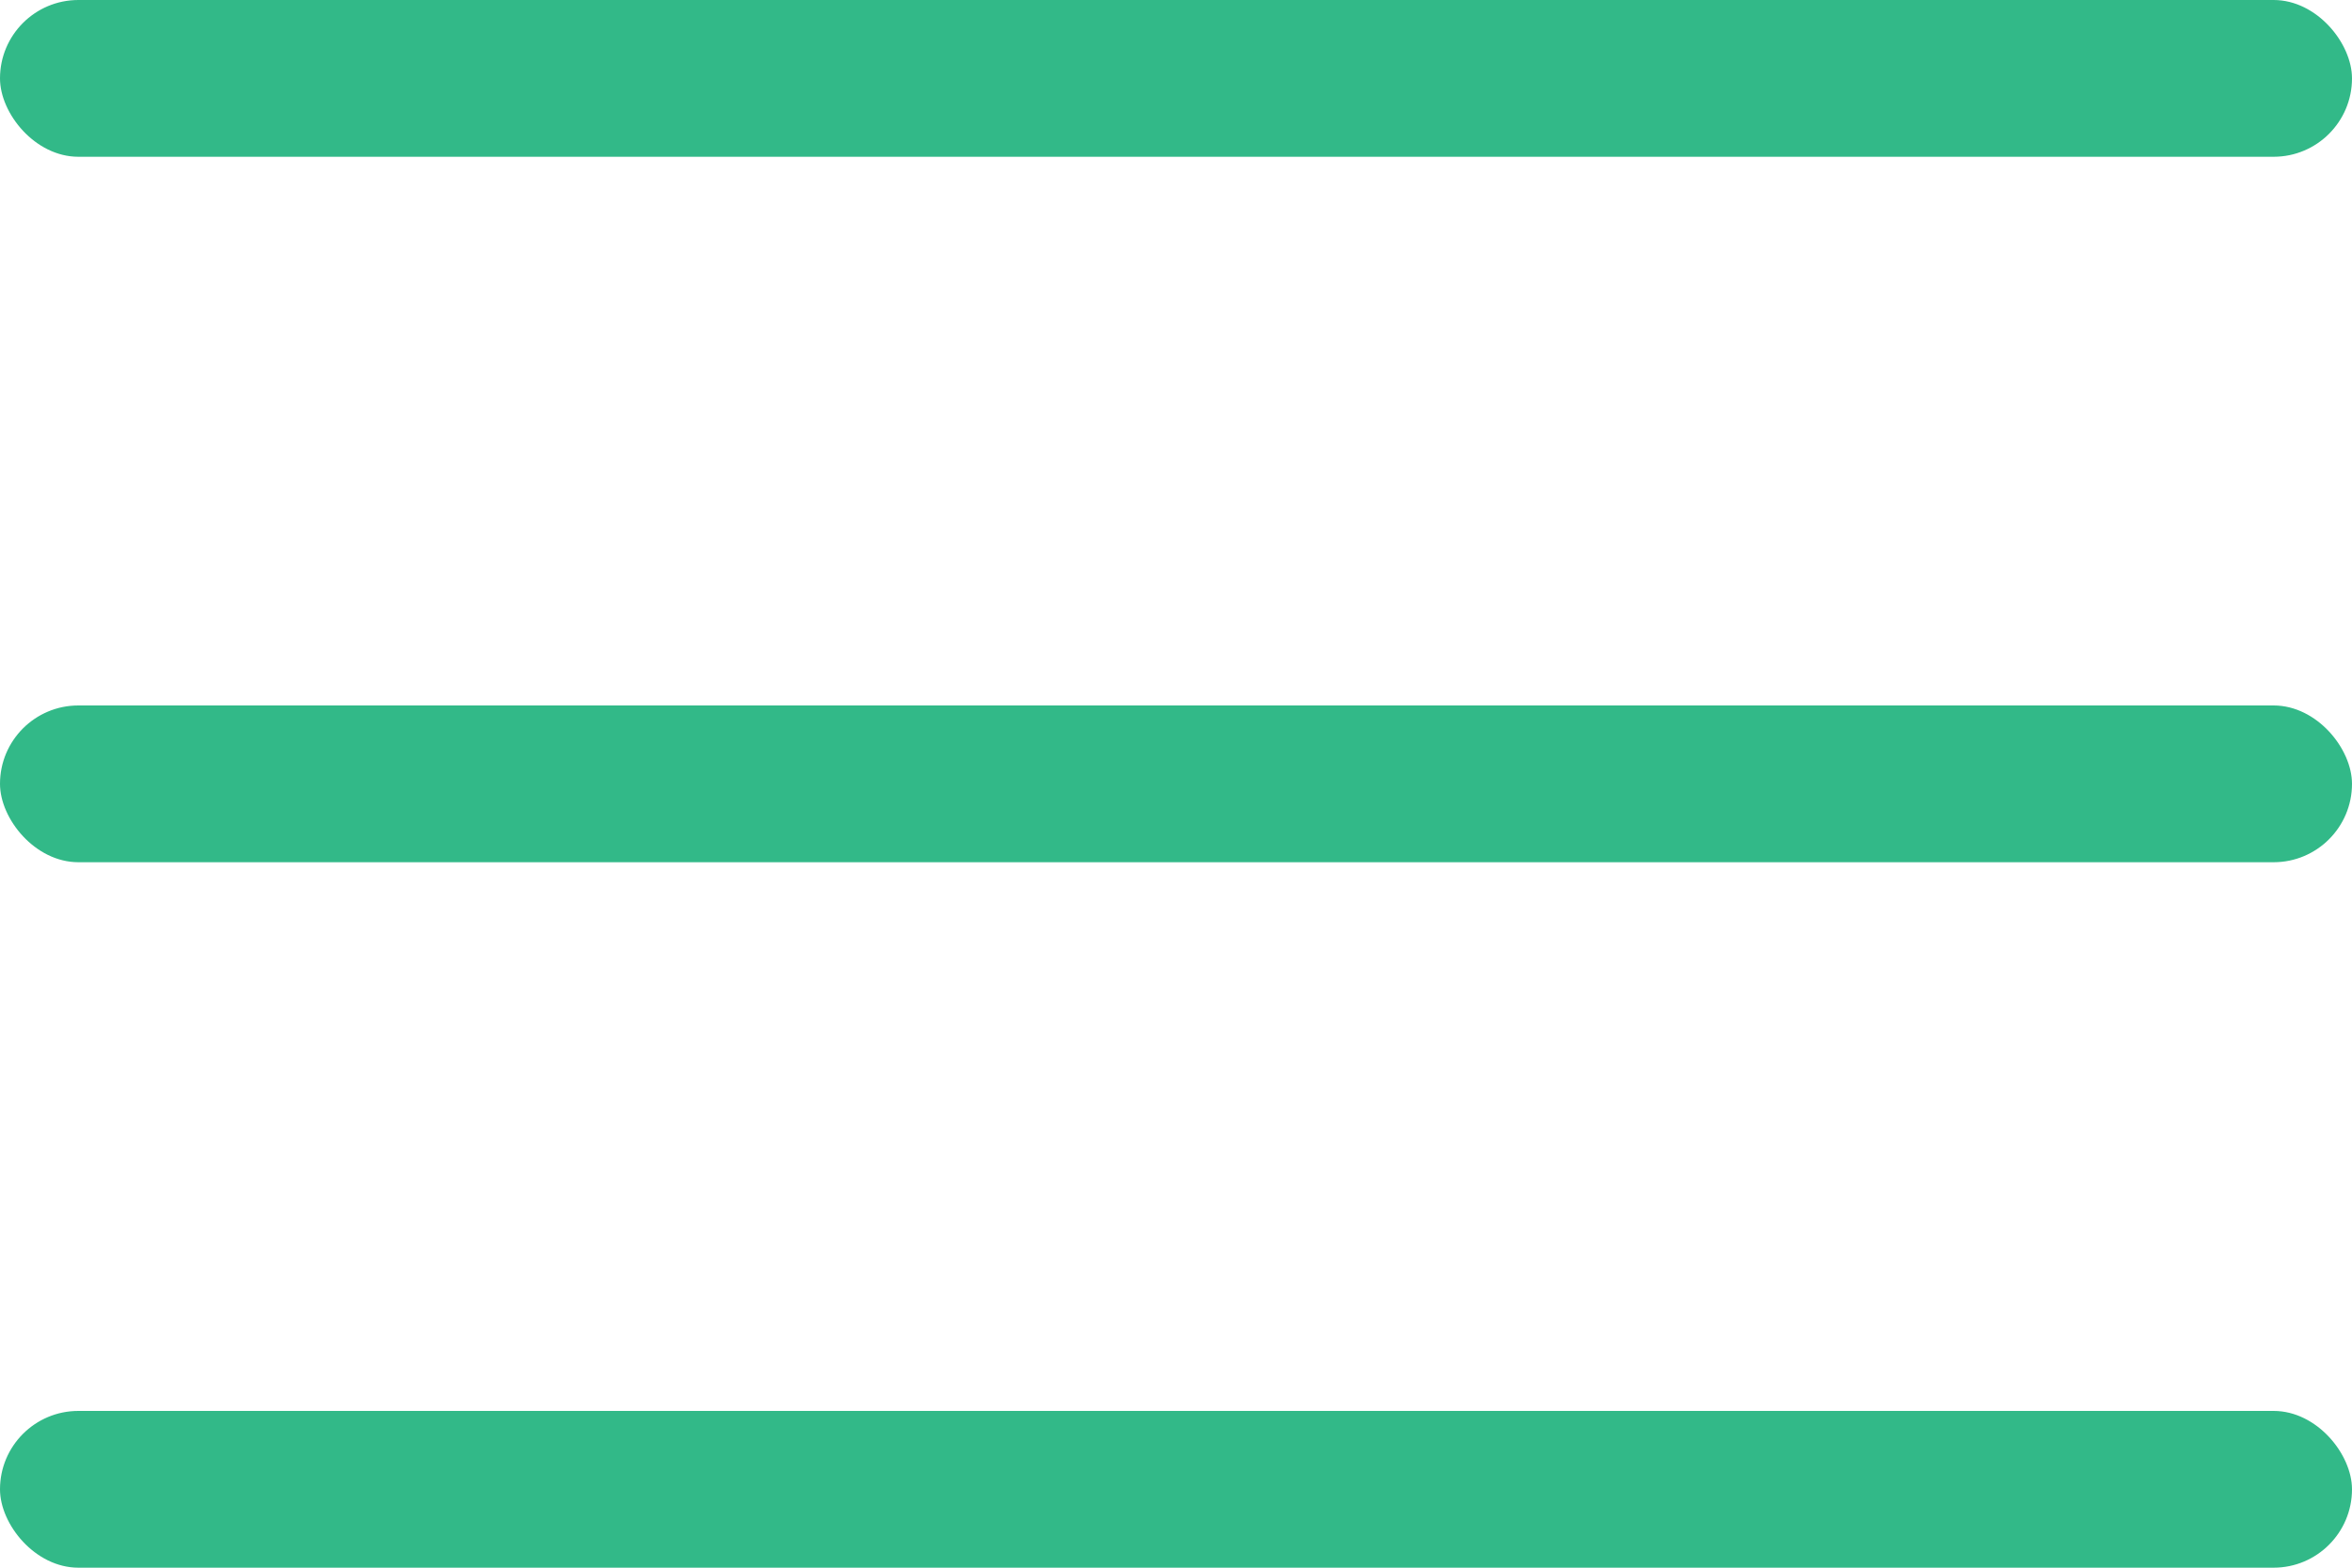
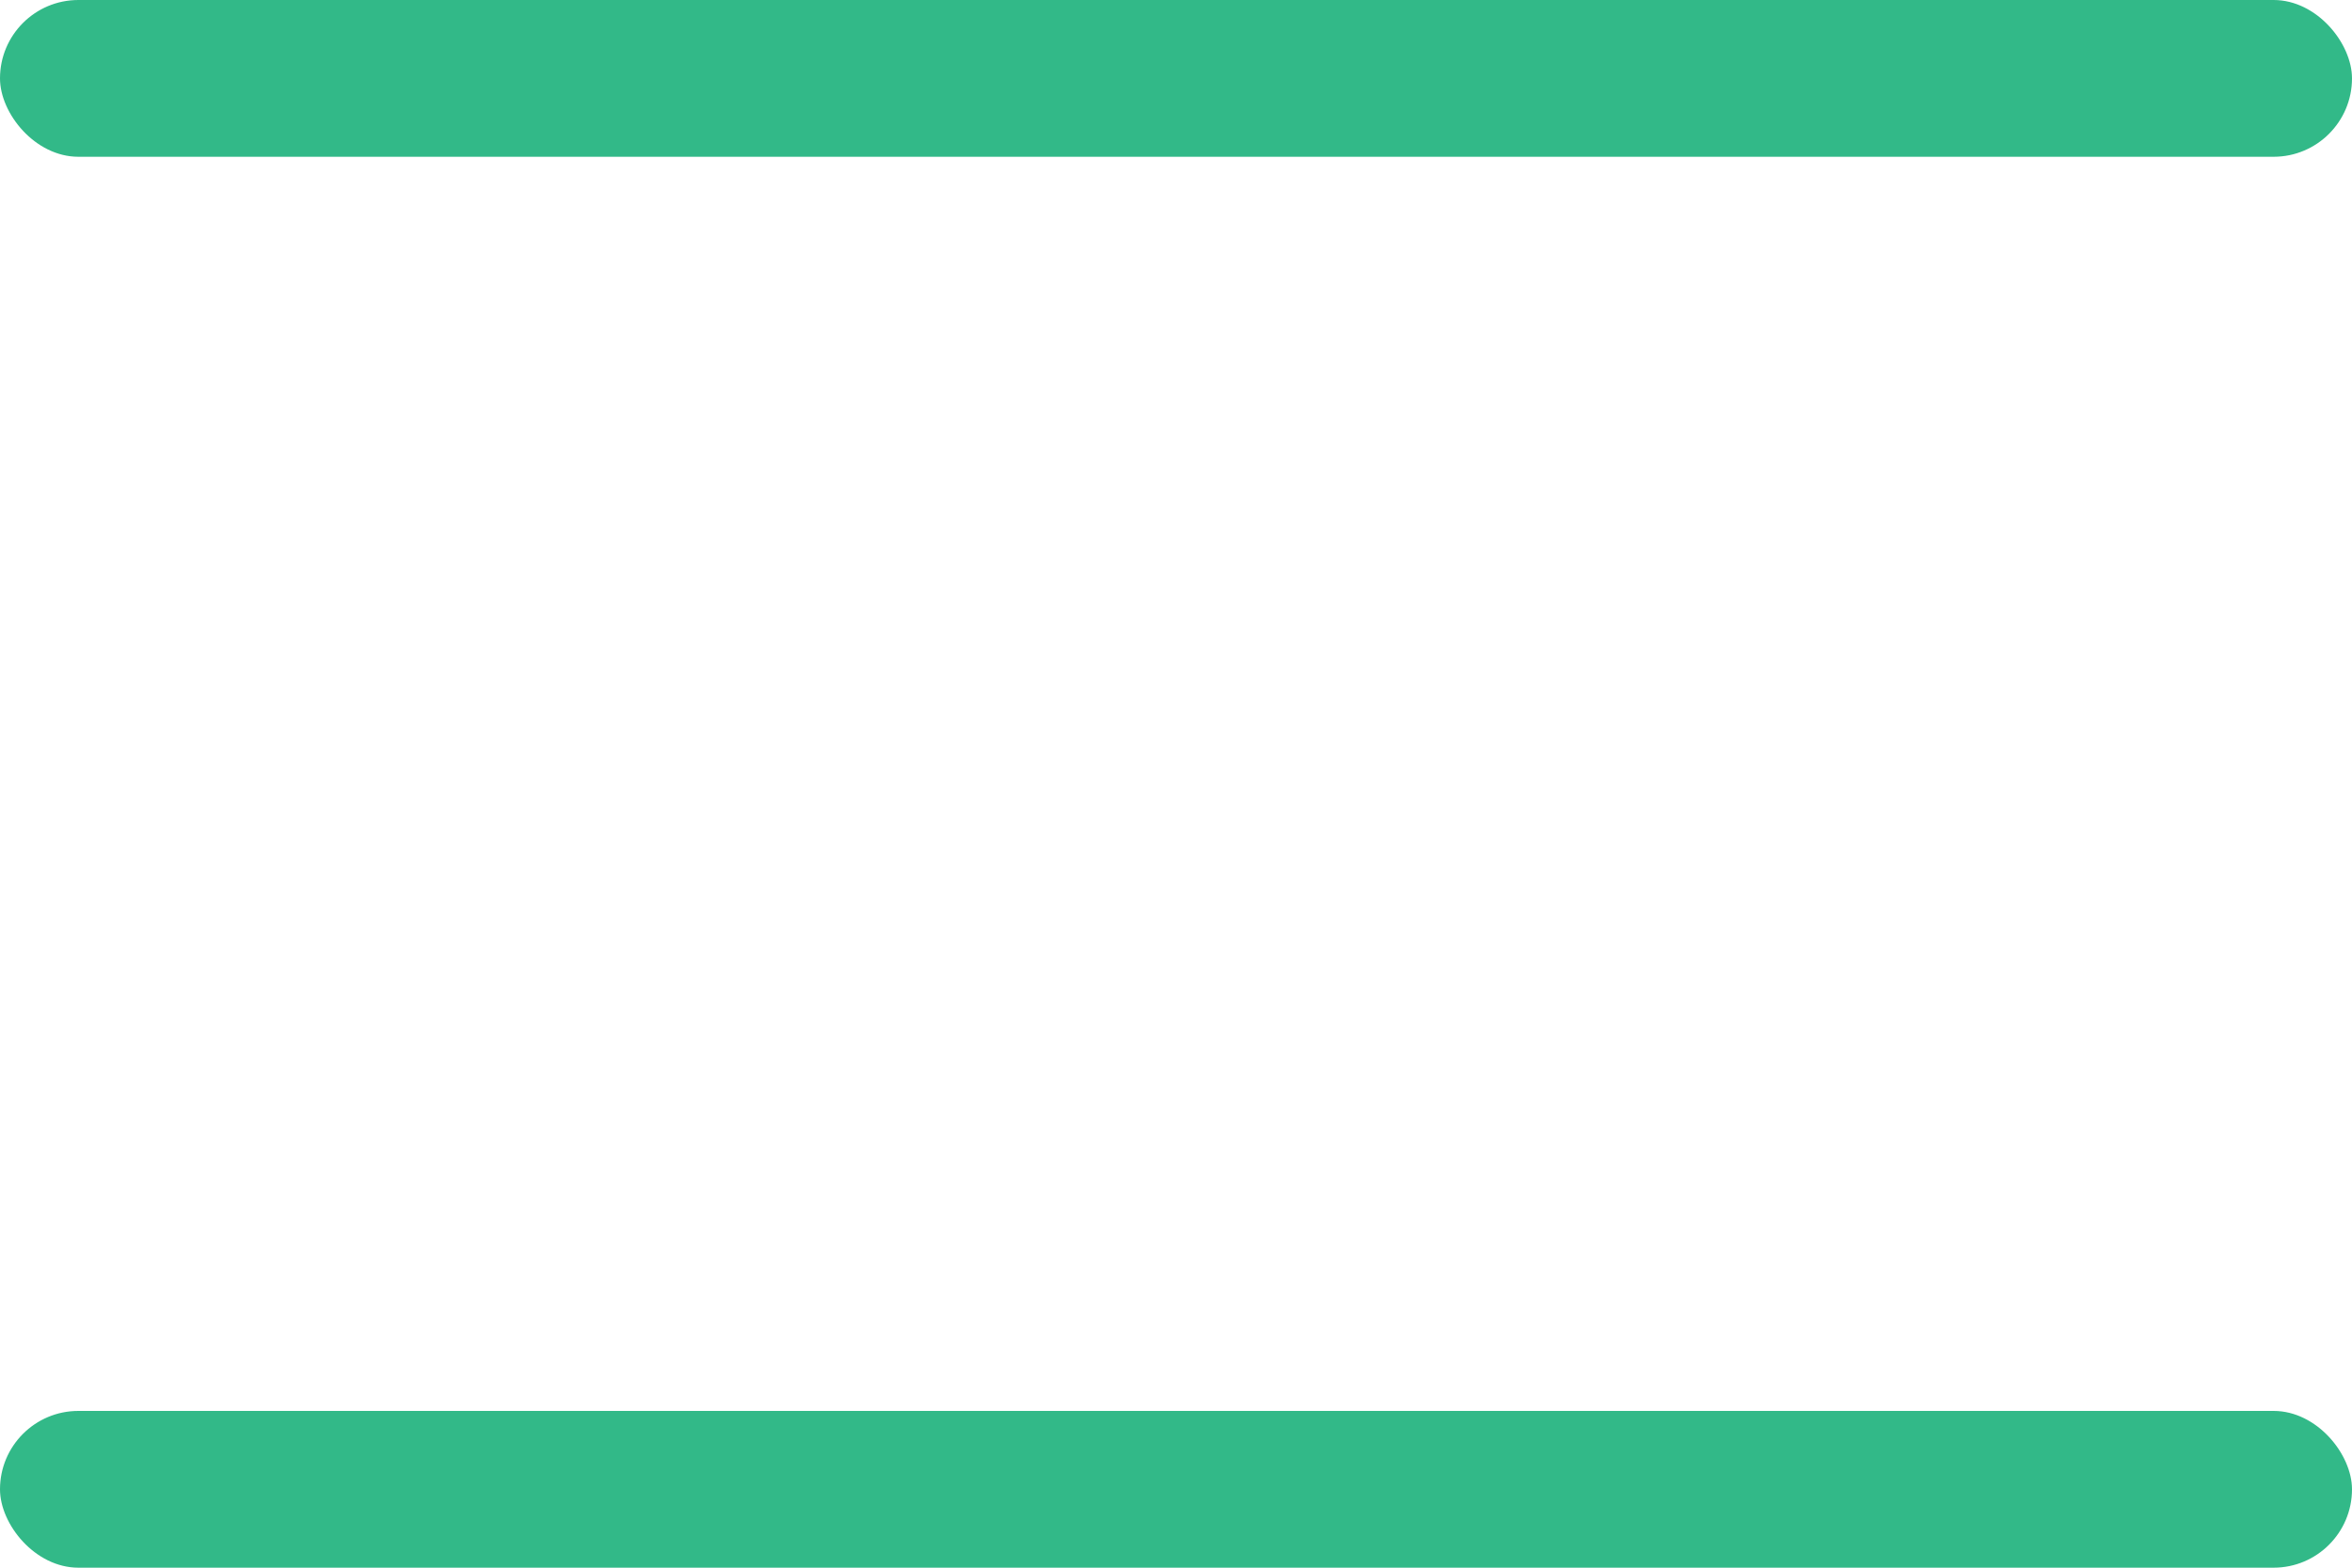
<svg xmlns="http://www.w3.org/2000/svg" width="60" height="40" viewBox="0 0 60 40">
  <g id="グループ_1241" data-name="グループ 1241" transform="translate(-642 -28)">
    <rect id="長方形_1044" data-name="長方形 1044" width="60" height="4" rx="2" transform="translate(642 28)" fill="#32b988" />
-     <rect id="長方形_1045" data-name="長方形 1045" width="60" height="4" rx="2" transform="translate(642 46)" fill="#32b988" />
    <rect id="長方形_1046" data-name="長方形 1046" width="60" height="4" rx="2" transform="translate(642 64)" fill="#32b988" />
  </g>
</svg>